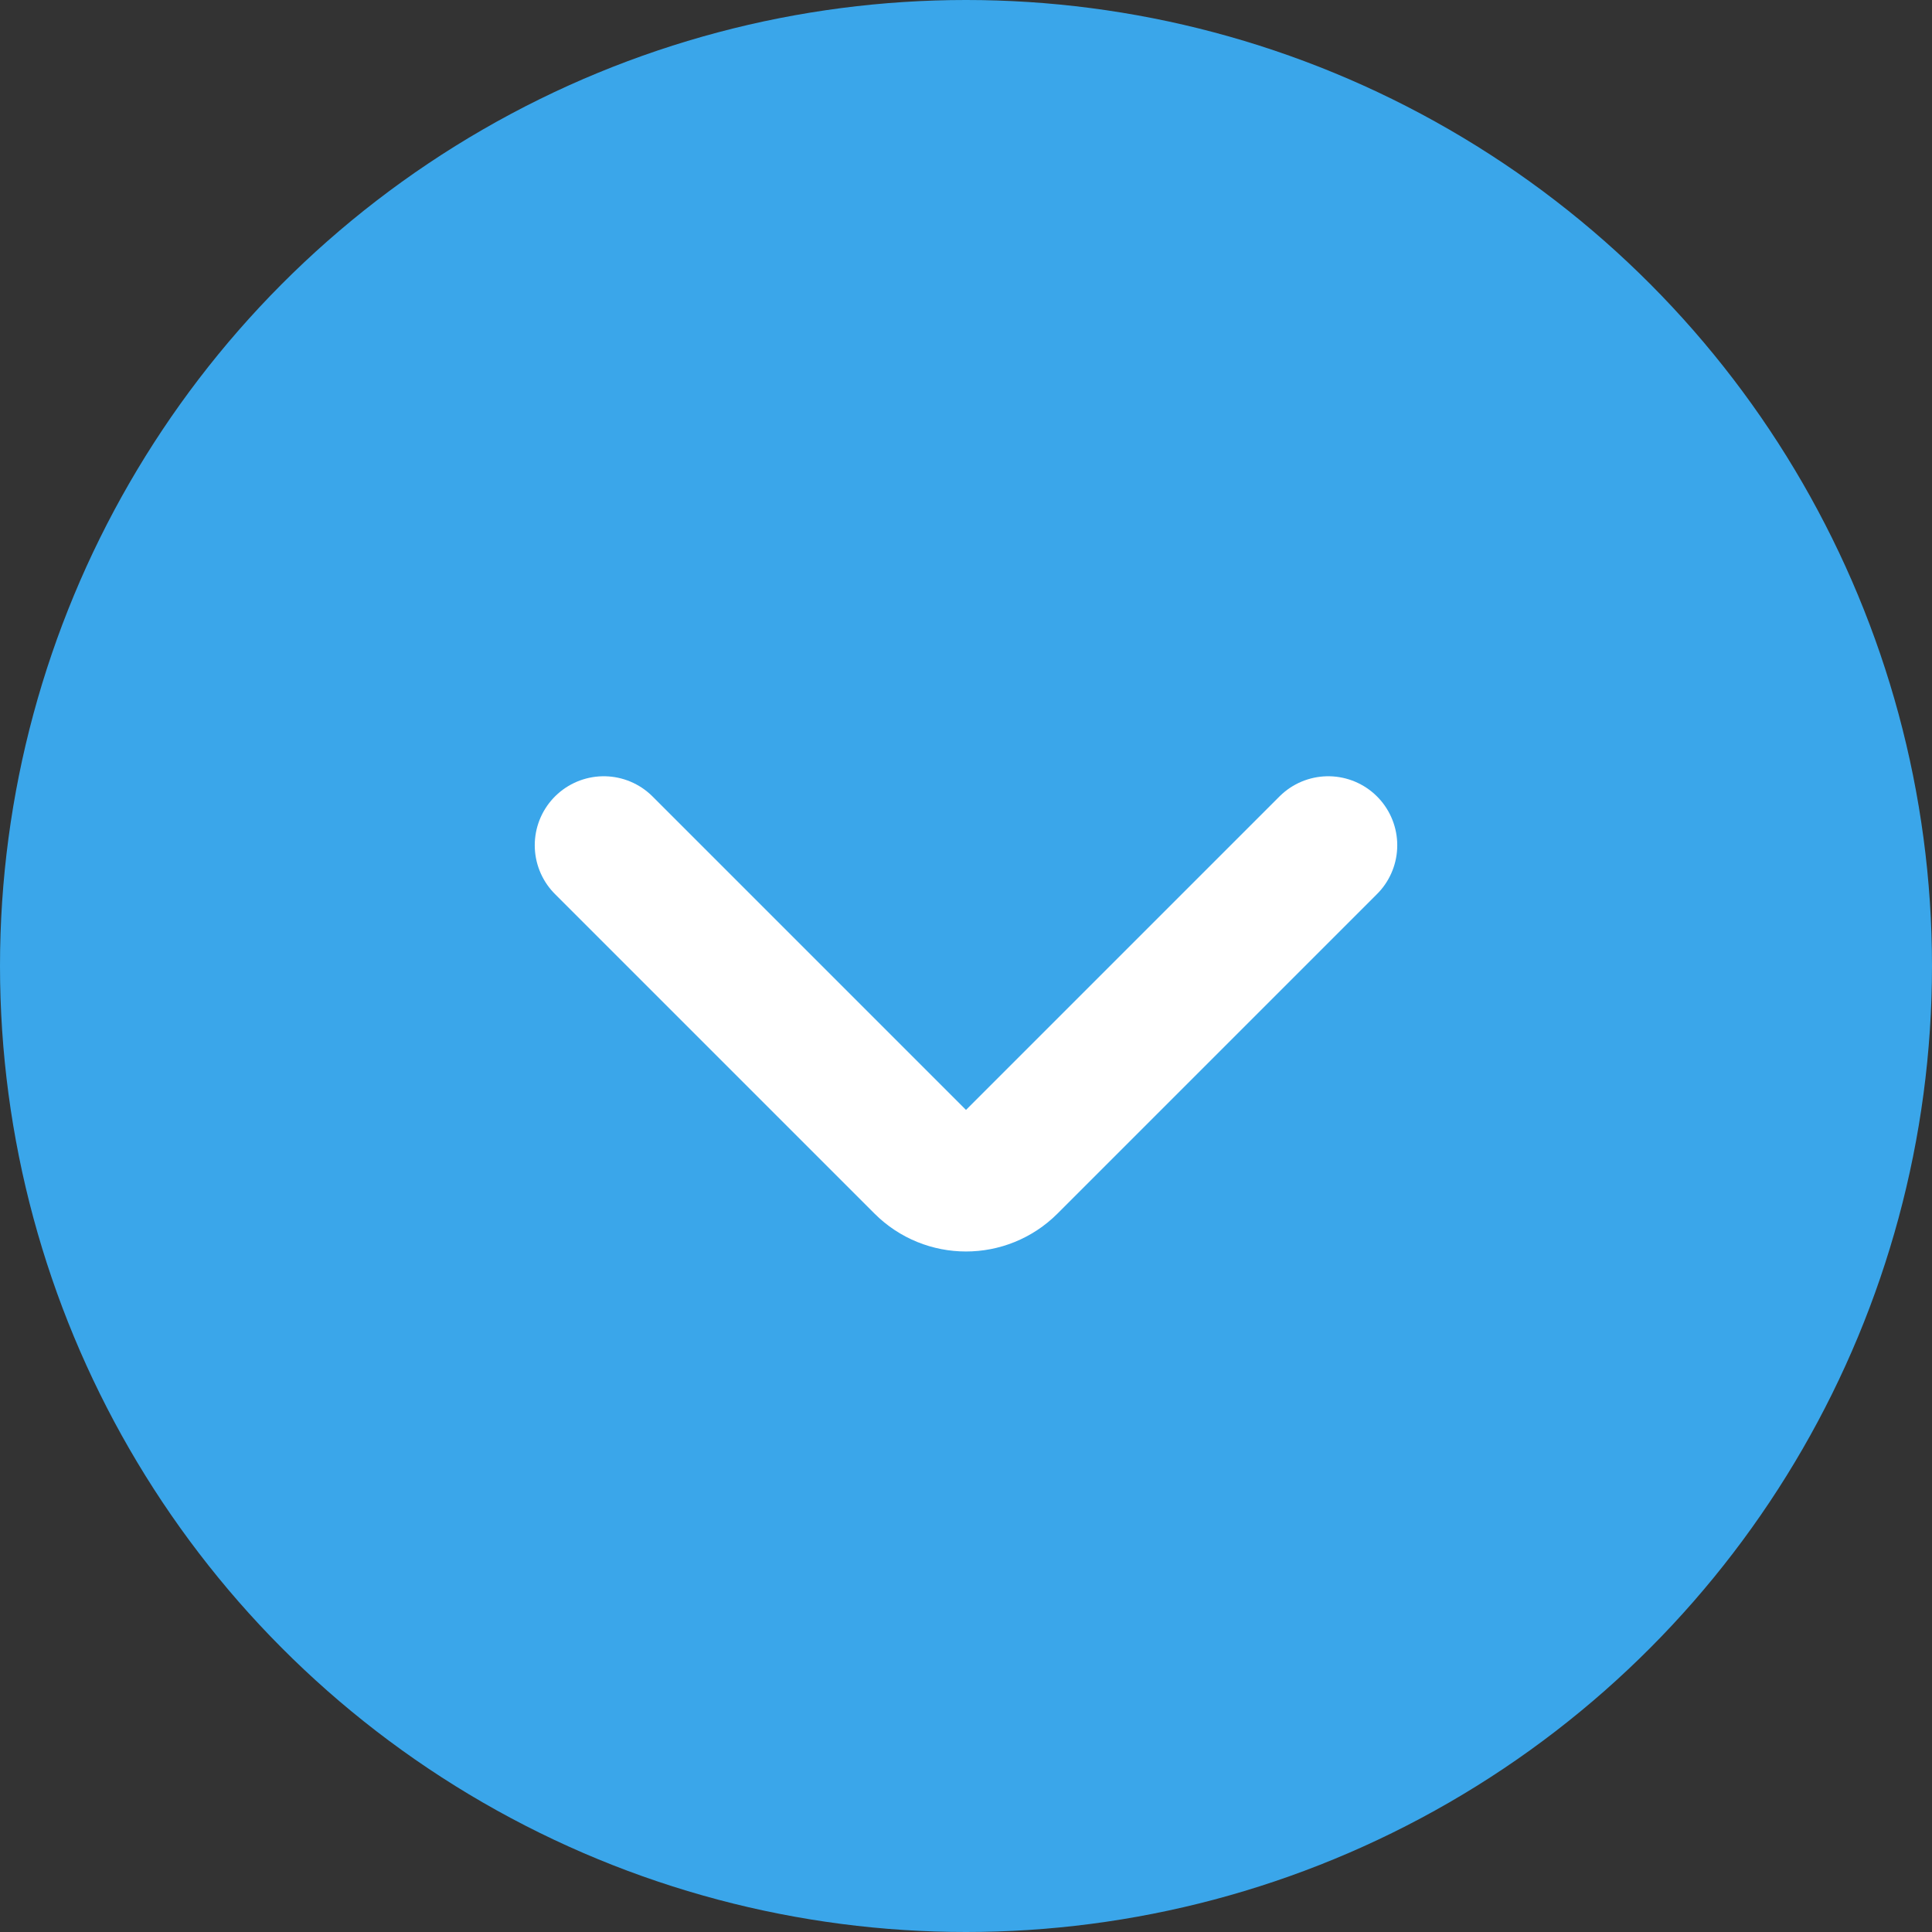
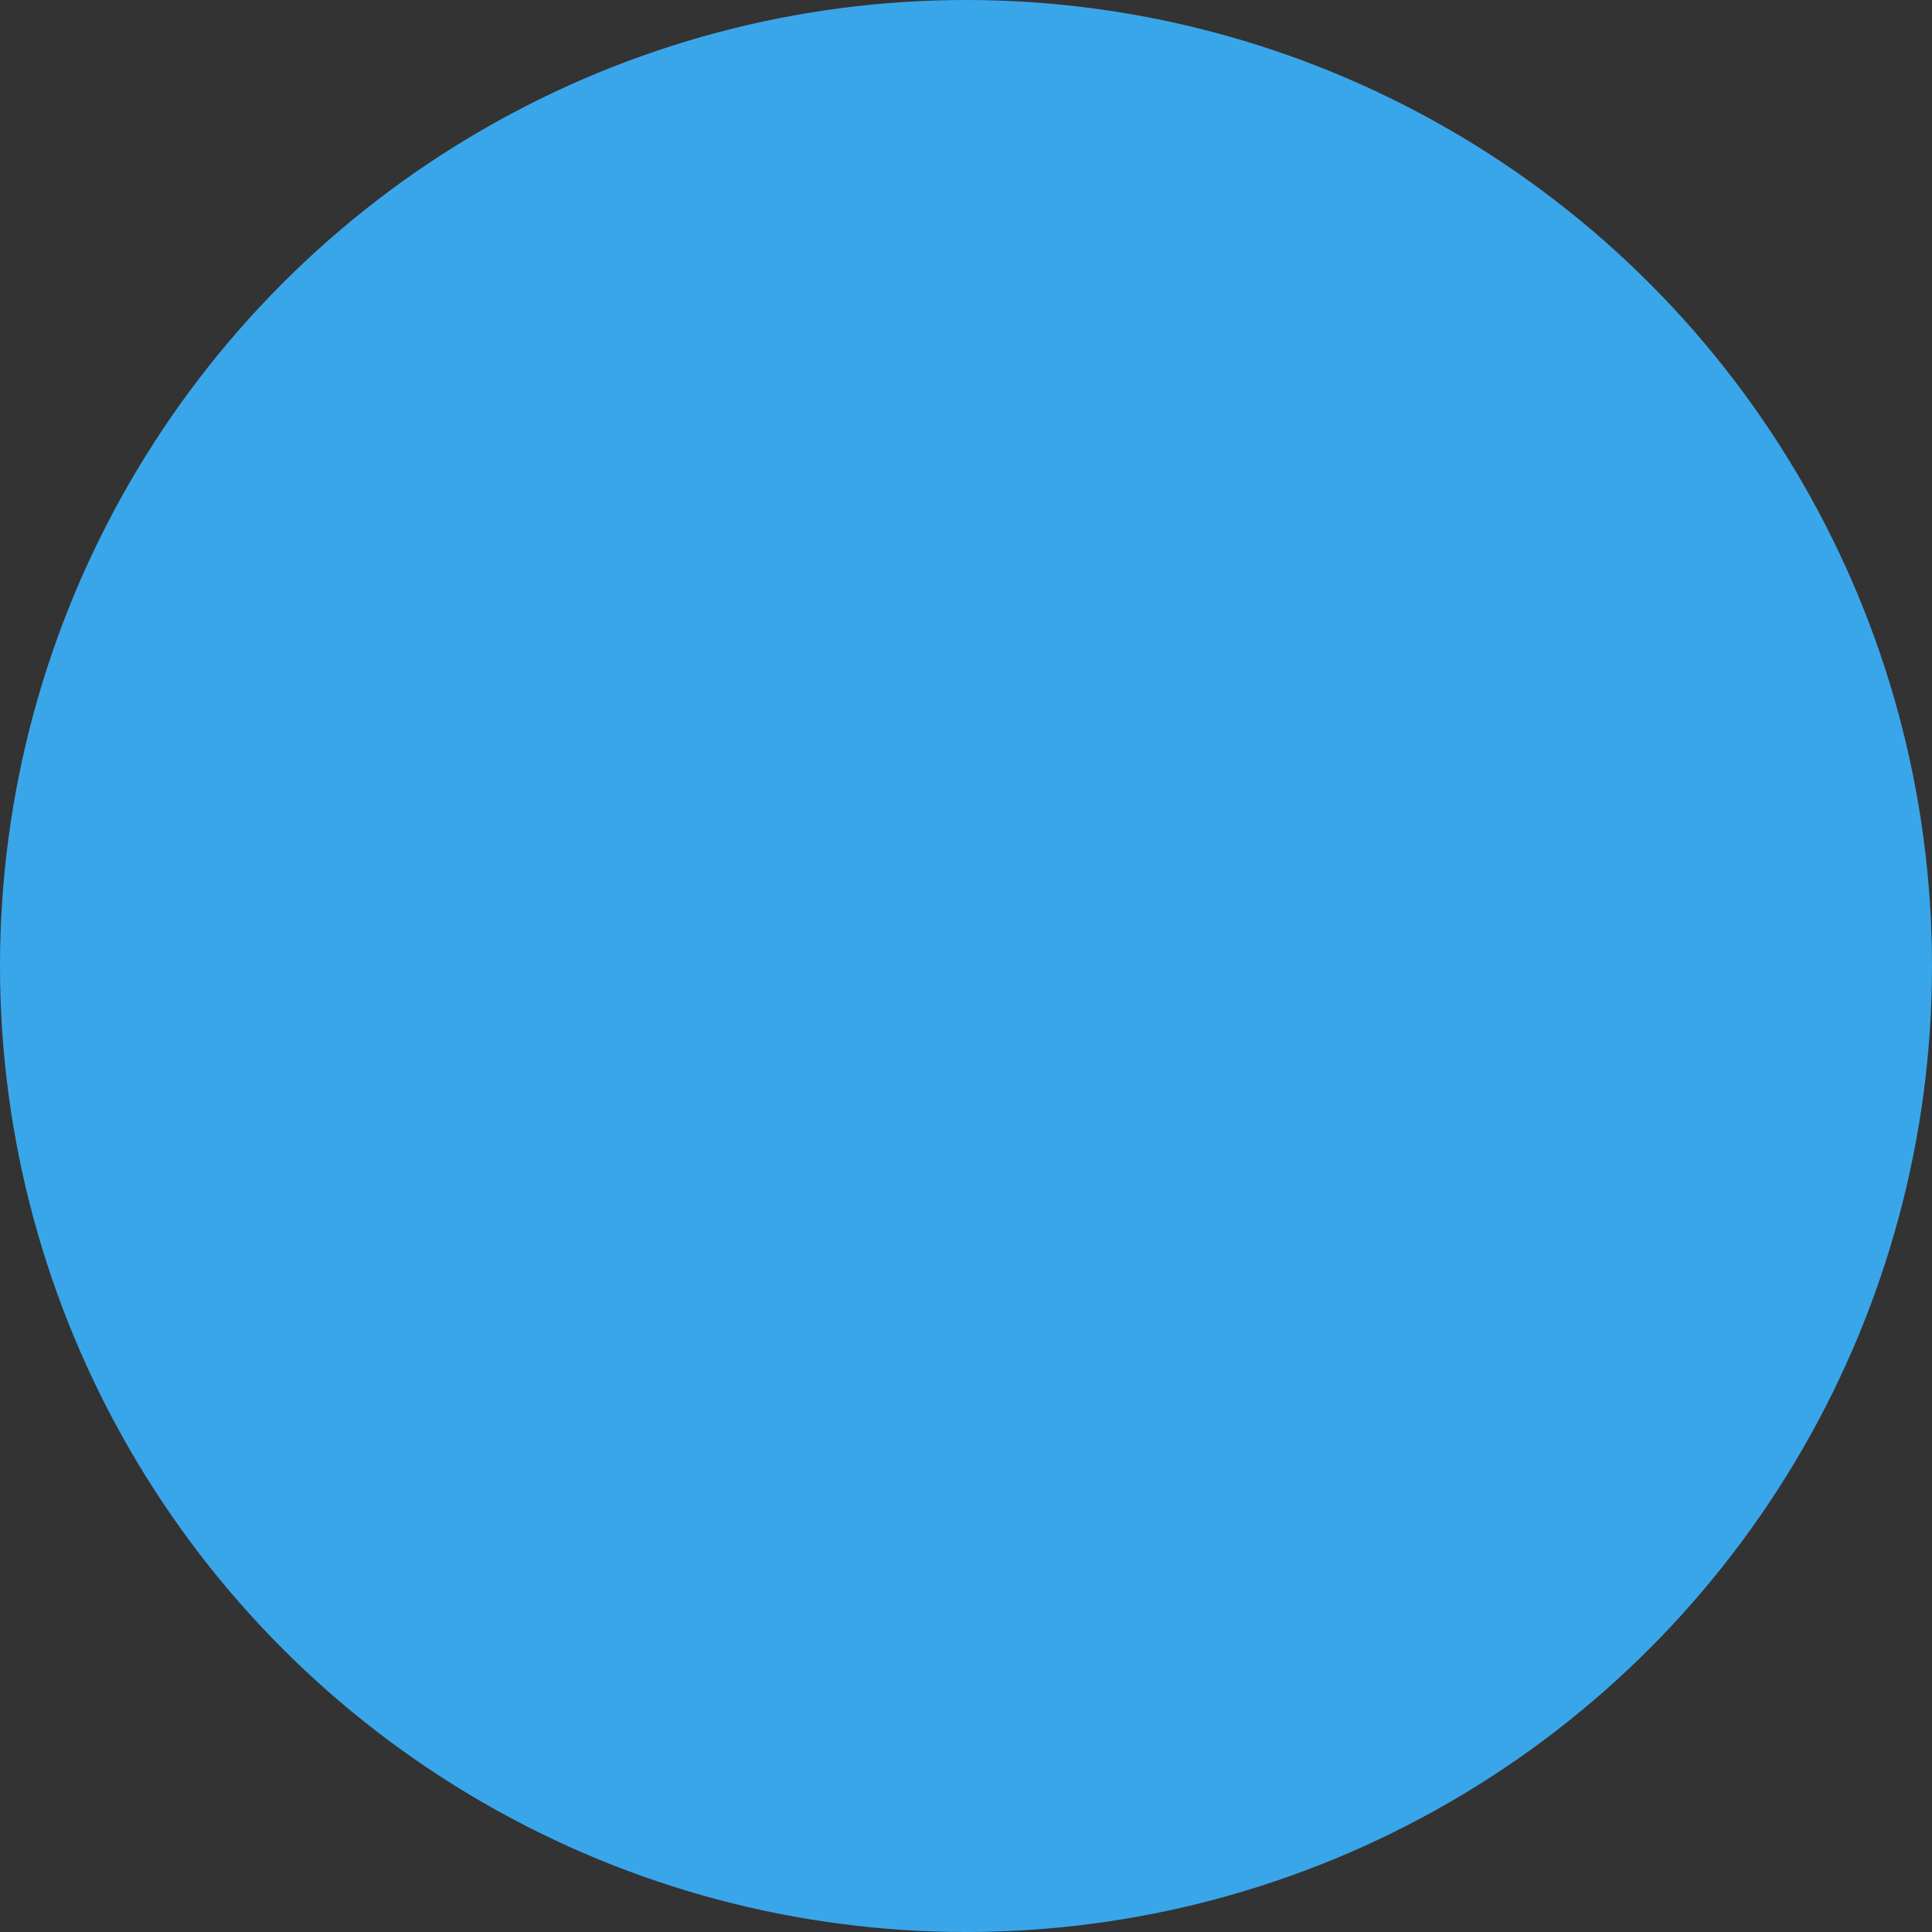
<svg xmlns="http://www.w3.org/2000/svg" width="28" height="28" viewBox="0 0 28 28" fill="none">
  <rect x="0" y="0" width="28" height="28" fill="#333333" stroke="none" />
  <g clip-path="url(#clip0_490_4558)">
    <circle cx="14" cy="14" r="14" fill="#3AA6EA" />
-     <path d="M8.75 12.25L13.381 16.881C13.723 17.223 14.277 17.223 14.619 16.881L19.25 12.25" stroke="white" stroke-width="2" stroke-linecap="round" />
  </g>
  <defs>
    <clipPath id="clip0_490_4558">
      <rect width="28" height="28" fill="white" />
    </clipPath>
  </defs>
</svg>